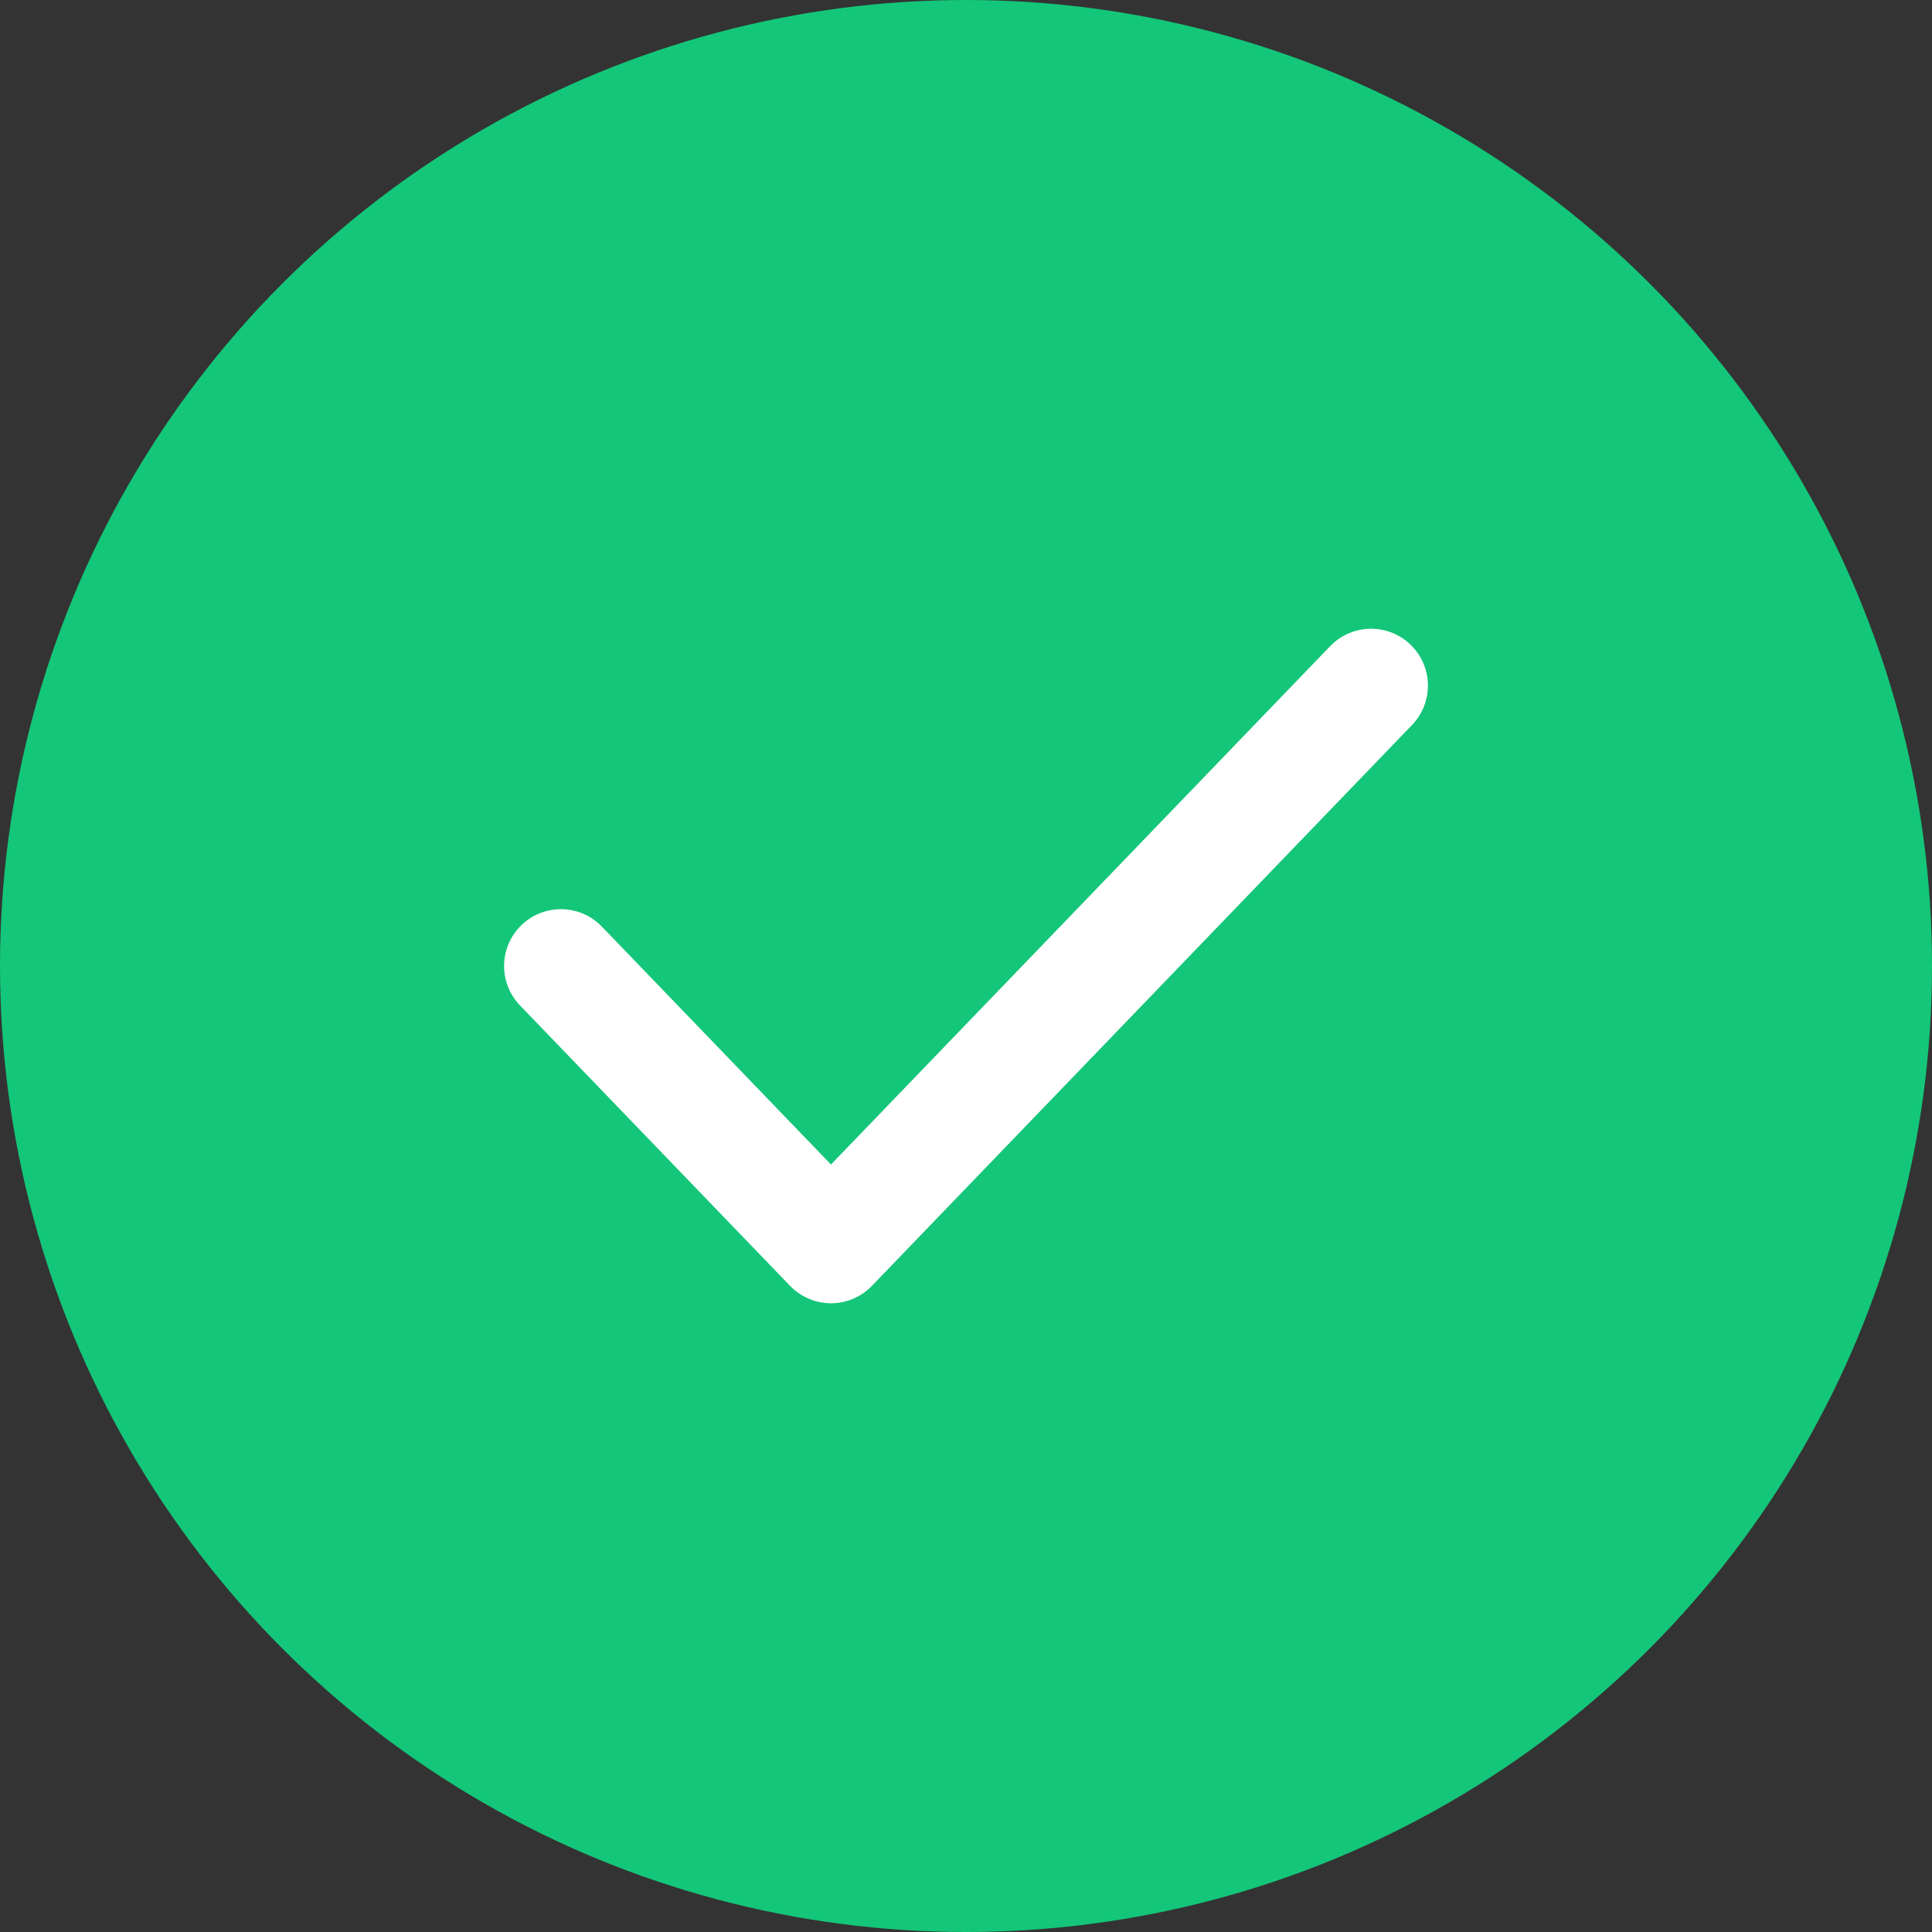
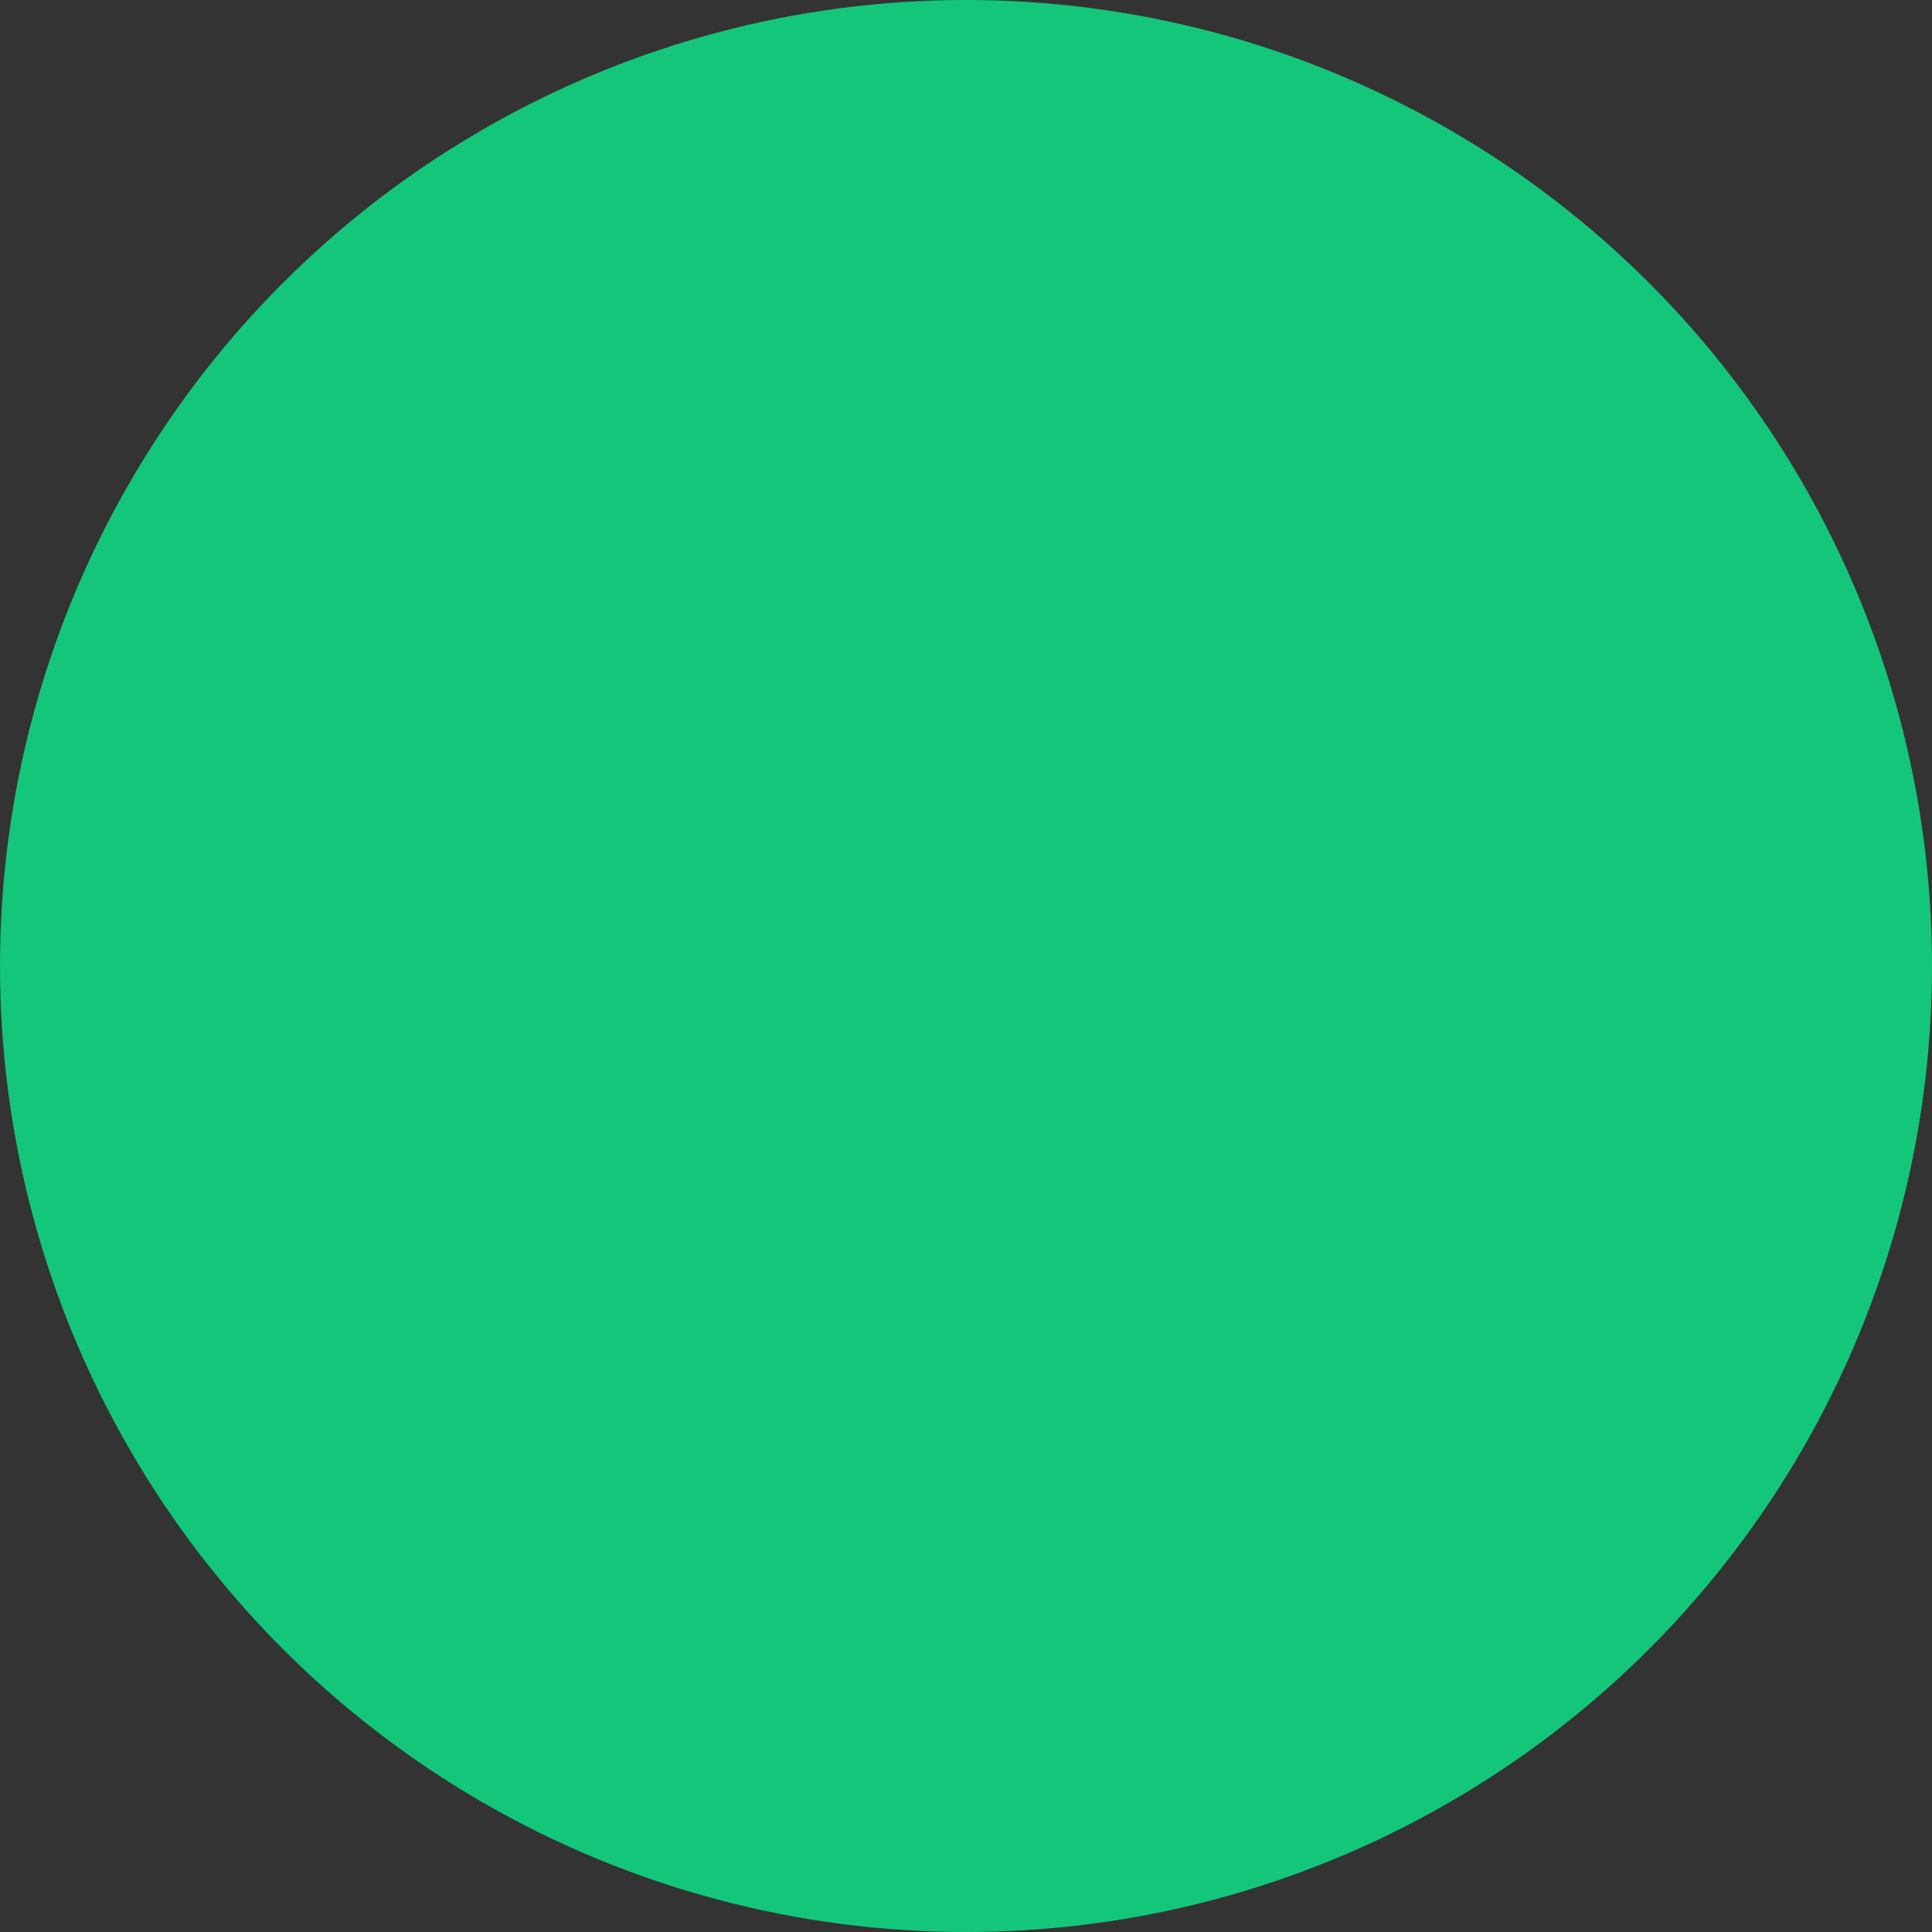
<svg xmlns="http://www.w3.org/2000/svg" width="34" height="34" viewBox="0 0 34 34" fill="none">
  <rect x="0" y="0" width="34" height="34" fill="#333333" stroke="none" />
  <circle cx="17" cy="17" r="17" fill="#14C679" />
-   <path d="M9.871 17L14.624 21.935L24.129 12.065" stroke="white" stroke-width="2" stroke-linecap="round" stroke-linejoin="round" />
</svg>